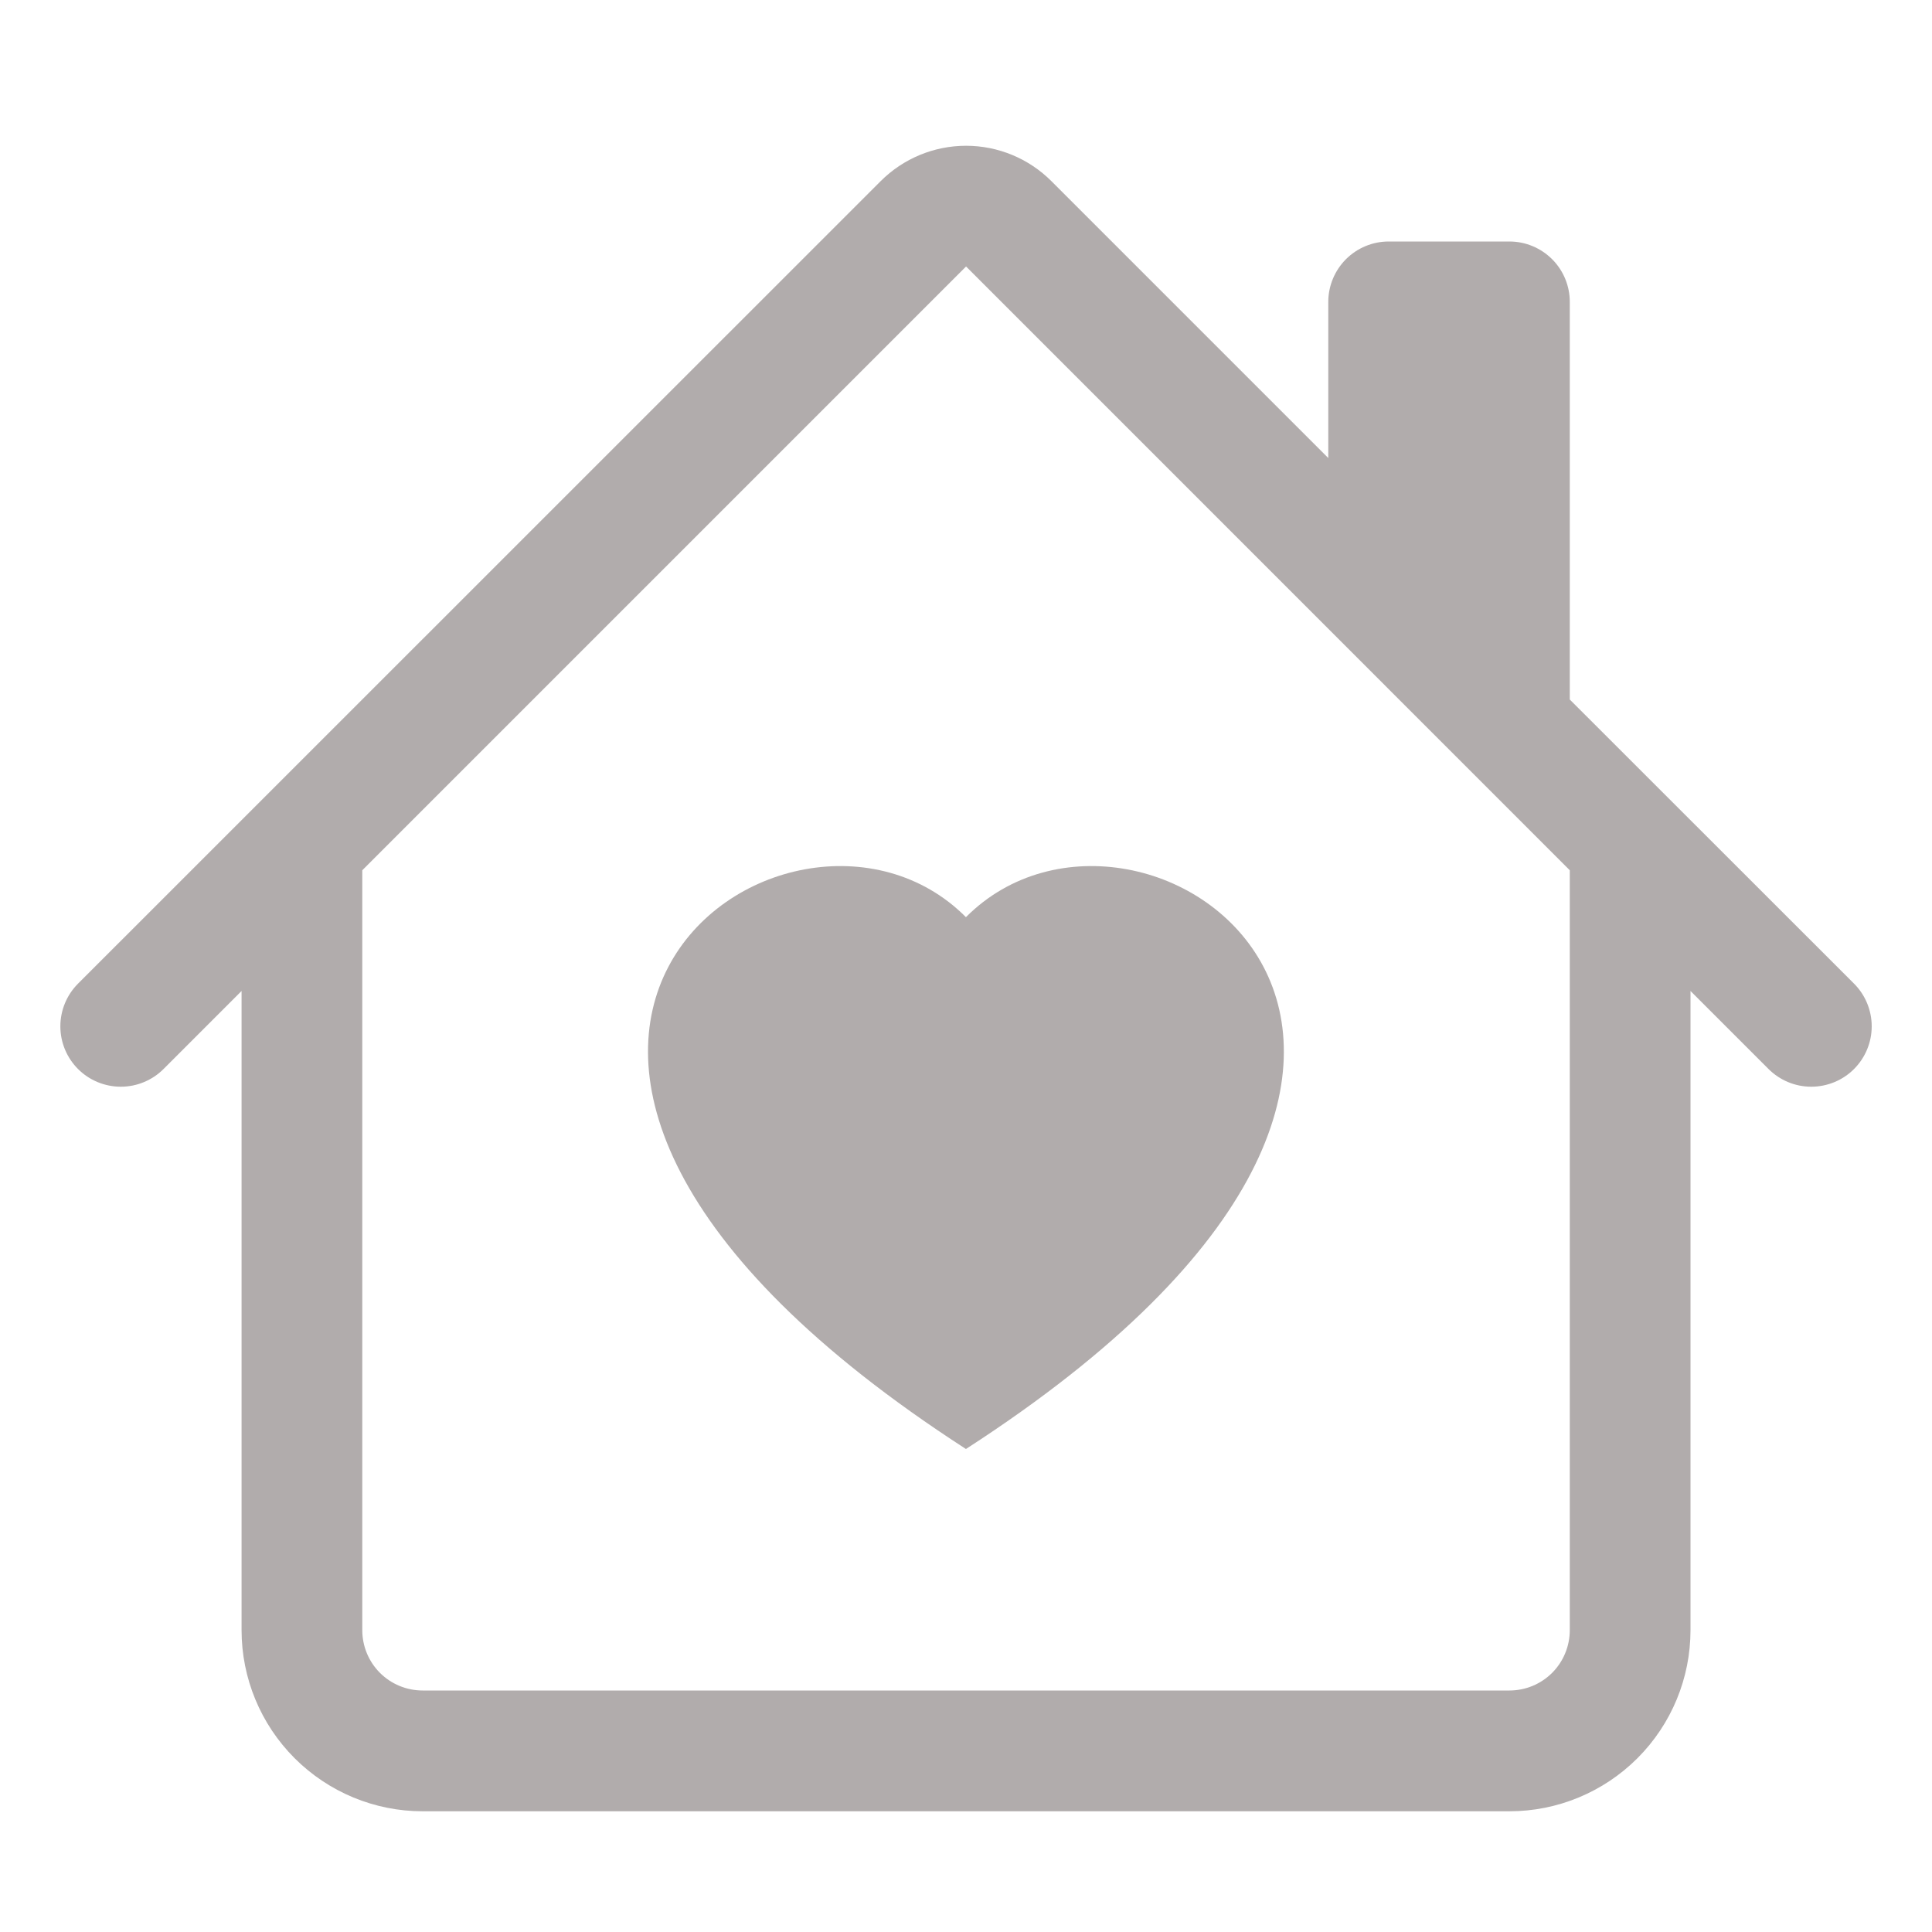
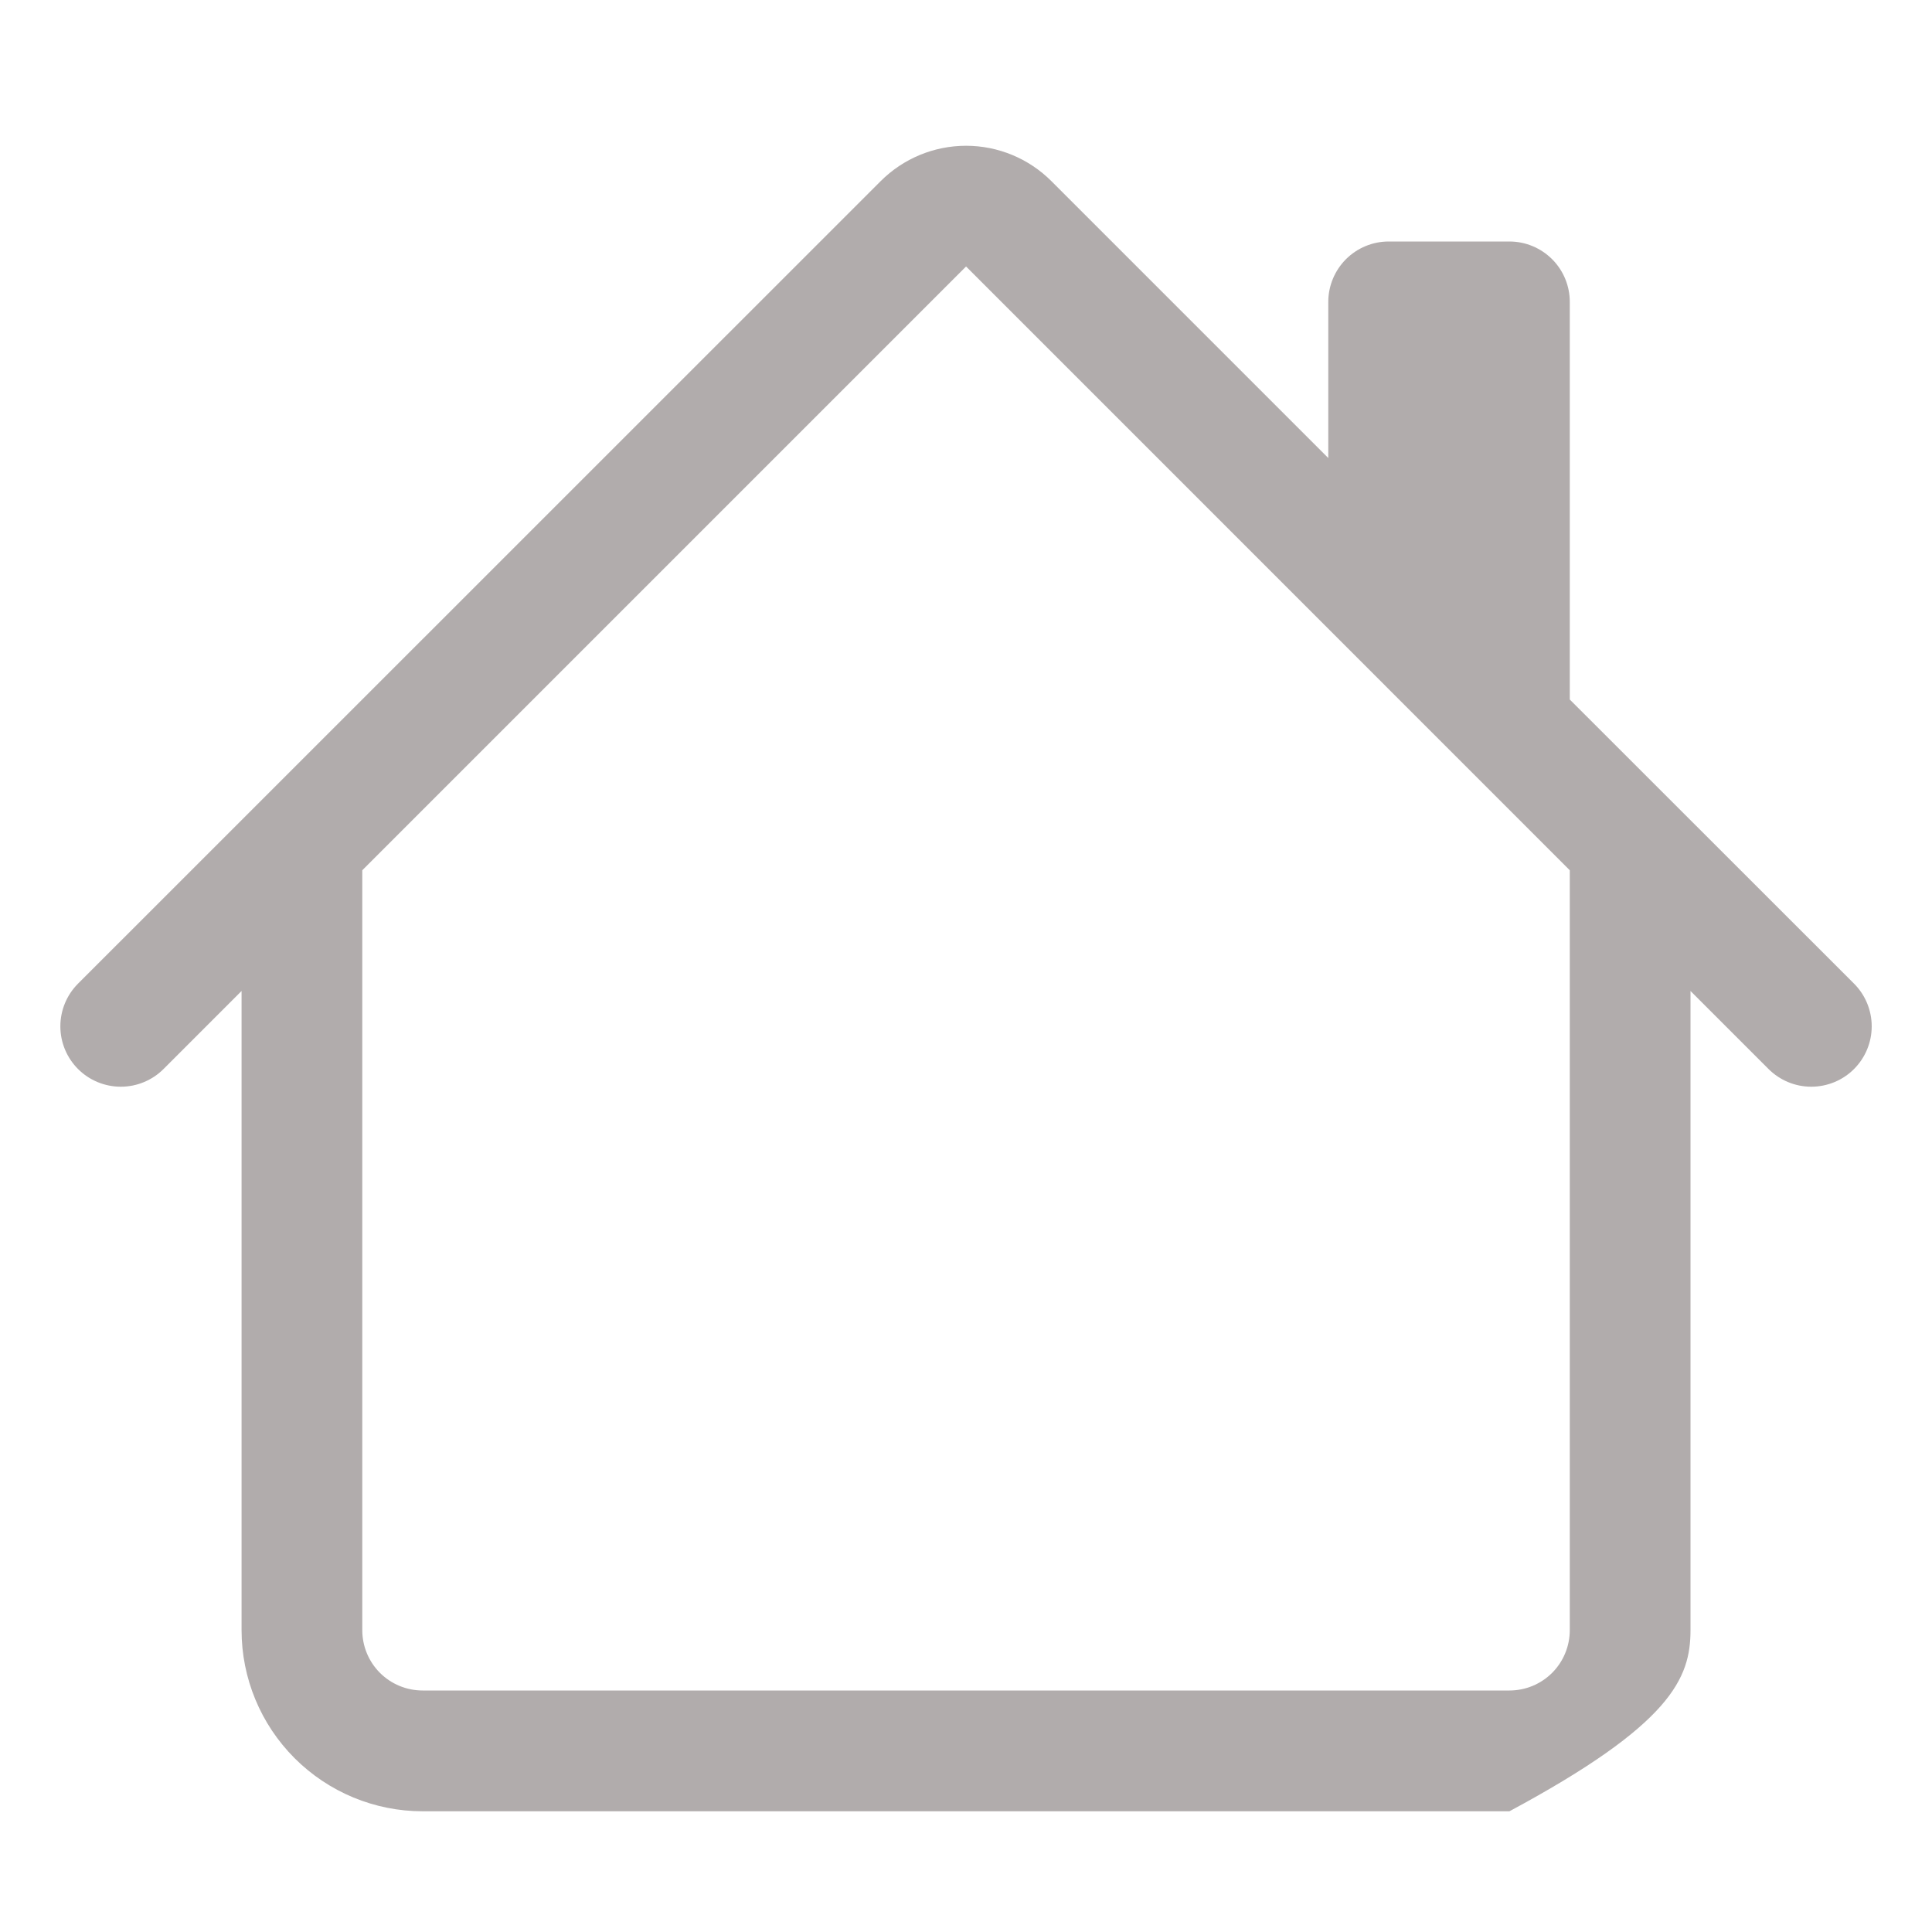
<svg xmlns="http://www.w3.org/2000/svg" width="29" height="29" viewBox="0 0 29 29" fill="none">
-   <path d="M14.499 13.767C17.146 11.105 23.766 15.762 14.499 21.75C5.232 15.762 11.852 11.105 14.499 13.767Z" fill="#B1ACAC" />
-   <path d="M15.782 2.719C15.442 2.379 14.981 2.188 14.501 2.188C14.02 2.188 13.559 2.379 13.219 2.719L1.171 14.765C1.001 14.935 0.906 15.166 0.906 15.406C0.906 15.647 1.002 15.877 1.172 16.047C1.342 16.217 1.573 16.312 1.814 16.312C2.054 16.312 2.285 16.216 2.455 16.046L3.626 14.875V24.469C3.626 25.19 3.912 25.881 4.422 26.391C4.932 26.901 5.623 27.188 6.344 27.188H22.657C23.378 27.188 24.069 26.901 24.579 26.391C25.089 25.881 25.375 25.19 25.375 24.469V14.875L26.546 16.046C26.716 16.216 26.947 16.312 27.187 16.312C27.428 16.312 27.659 16.217 27.829 16.047C27.999 15.877 28.095 15.647 28.095 15.406C28.095 15.166 28 14.935 27.83 14.765L23.563 10.5V4.531C23.563 4.291 23.468 4.061 23.298 3.891C23.128 3.721 22.897 3.625 22.657 3.625H20.844C20.604 3.625 20.373 3.721 20.203 3.891C20.034 4.061 19.938 4.291 19.938 4.531V6.875L15.782 2.719ZM23.563 13.063V24.469C23.563 24.709 23.468 24.94 23.298 25.11C23.128 25.28 22.897 25.375 22.657 25.375H6.344C6.104 25.375 5.873 25.28 5.703 25.11C5.533 24.94 5.438 24.709 5.438 24.469V13.063L14.501 4L23.563 13.063Z" fill="#B1ACAC" />
+   <path d="M15.782 2.719C15.442 2.379 14.981 2.188 14.501 2.188C14.02 2.188 13.559 2.379 13.219 2.719L1.171 14.765C1.001 14.935 0.906 15.166 0.906 15.406C0.906 15.647 1.002 15.877 1.172 16.047C1.342 16.217 1.573 16.312 1.814 16.312C2.054 16.312 2.285 16.216 2.455 16.046L3.626 14.875V24.469C3.626 25.19 3.912 25.881 4.422 26.391C4.932 26.901 5.623 27.188 6.344 27.188H22.657C25.089 25.881 25.375 25.19 25.375 24.469V14.875L26.546 16.046C26.716 16.216 26.947 16.312 27.187 16.312C27.428 16.312 27.659 16.217 27.829 16.047C27.999 15.877 28.095 15.647 28.095 15.406C28.095 15.166 28 14.935 27.83 14.765L23.563 10.5V4.531C23.563 4.291 23.468 4.061 23.298 3.891C23.128 3.721 22.897 3.625 22.657 3.625H20.844C20.604 3.625 20.373 3.721 20.203 3.891C20.034 4.061 19.938 4.291 19.938 4.531V6.875L15.782 2.719ZM23.563 13.063V24.469C23.563 24.709 23.468 24.94 23.298 25.11C23.128 25.28 22.897 25.375 22.657 25.375H6.344C6.104 25.375 5.873 25.28 5.703 25.11C5.533 24.94 5.438 24.709 5.438 24.469V13.063L14.501 4L23.563 13.063Z" fill="#B1ACAC" />
</svg>